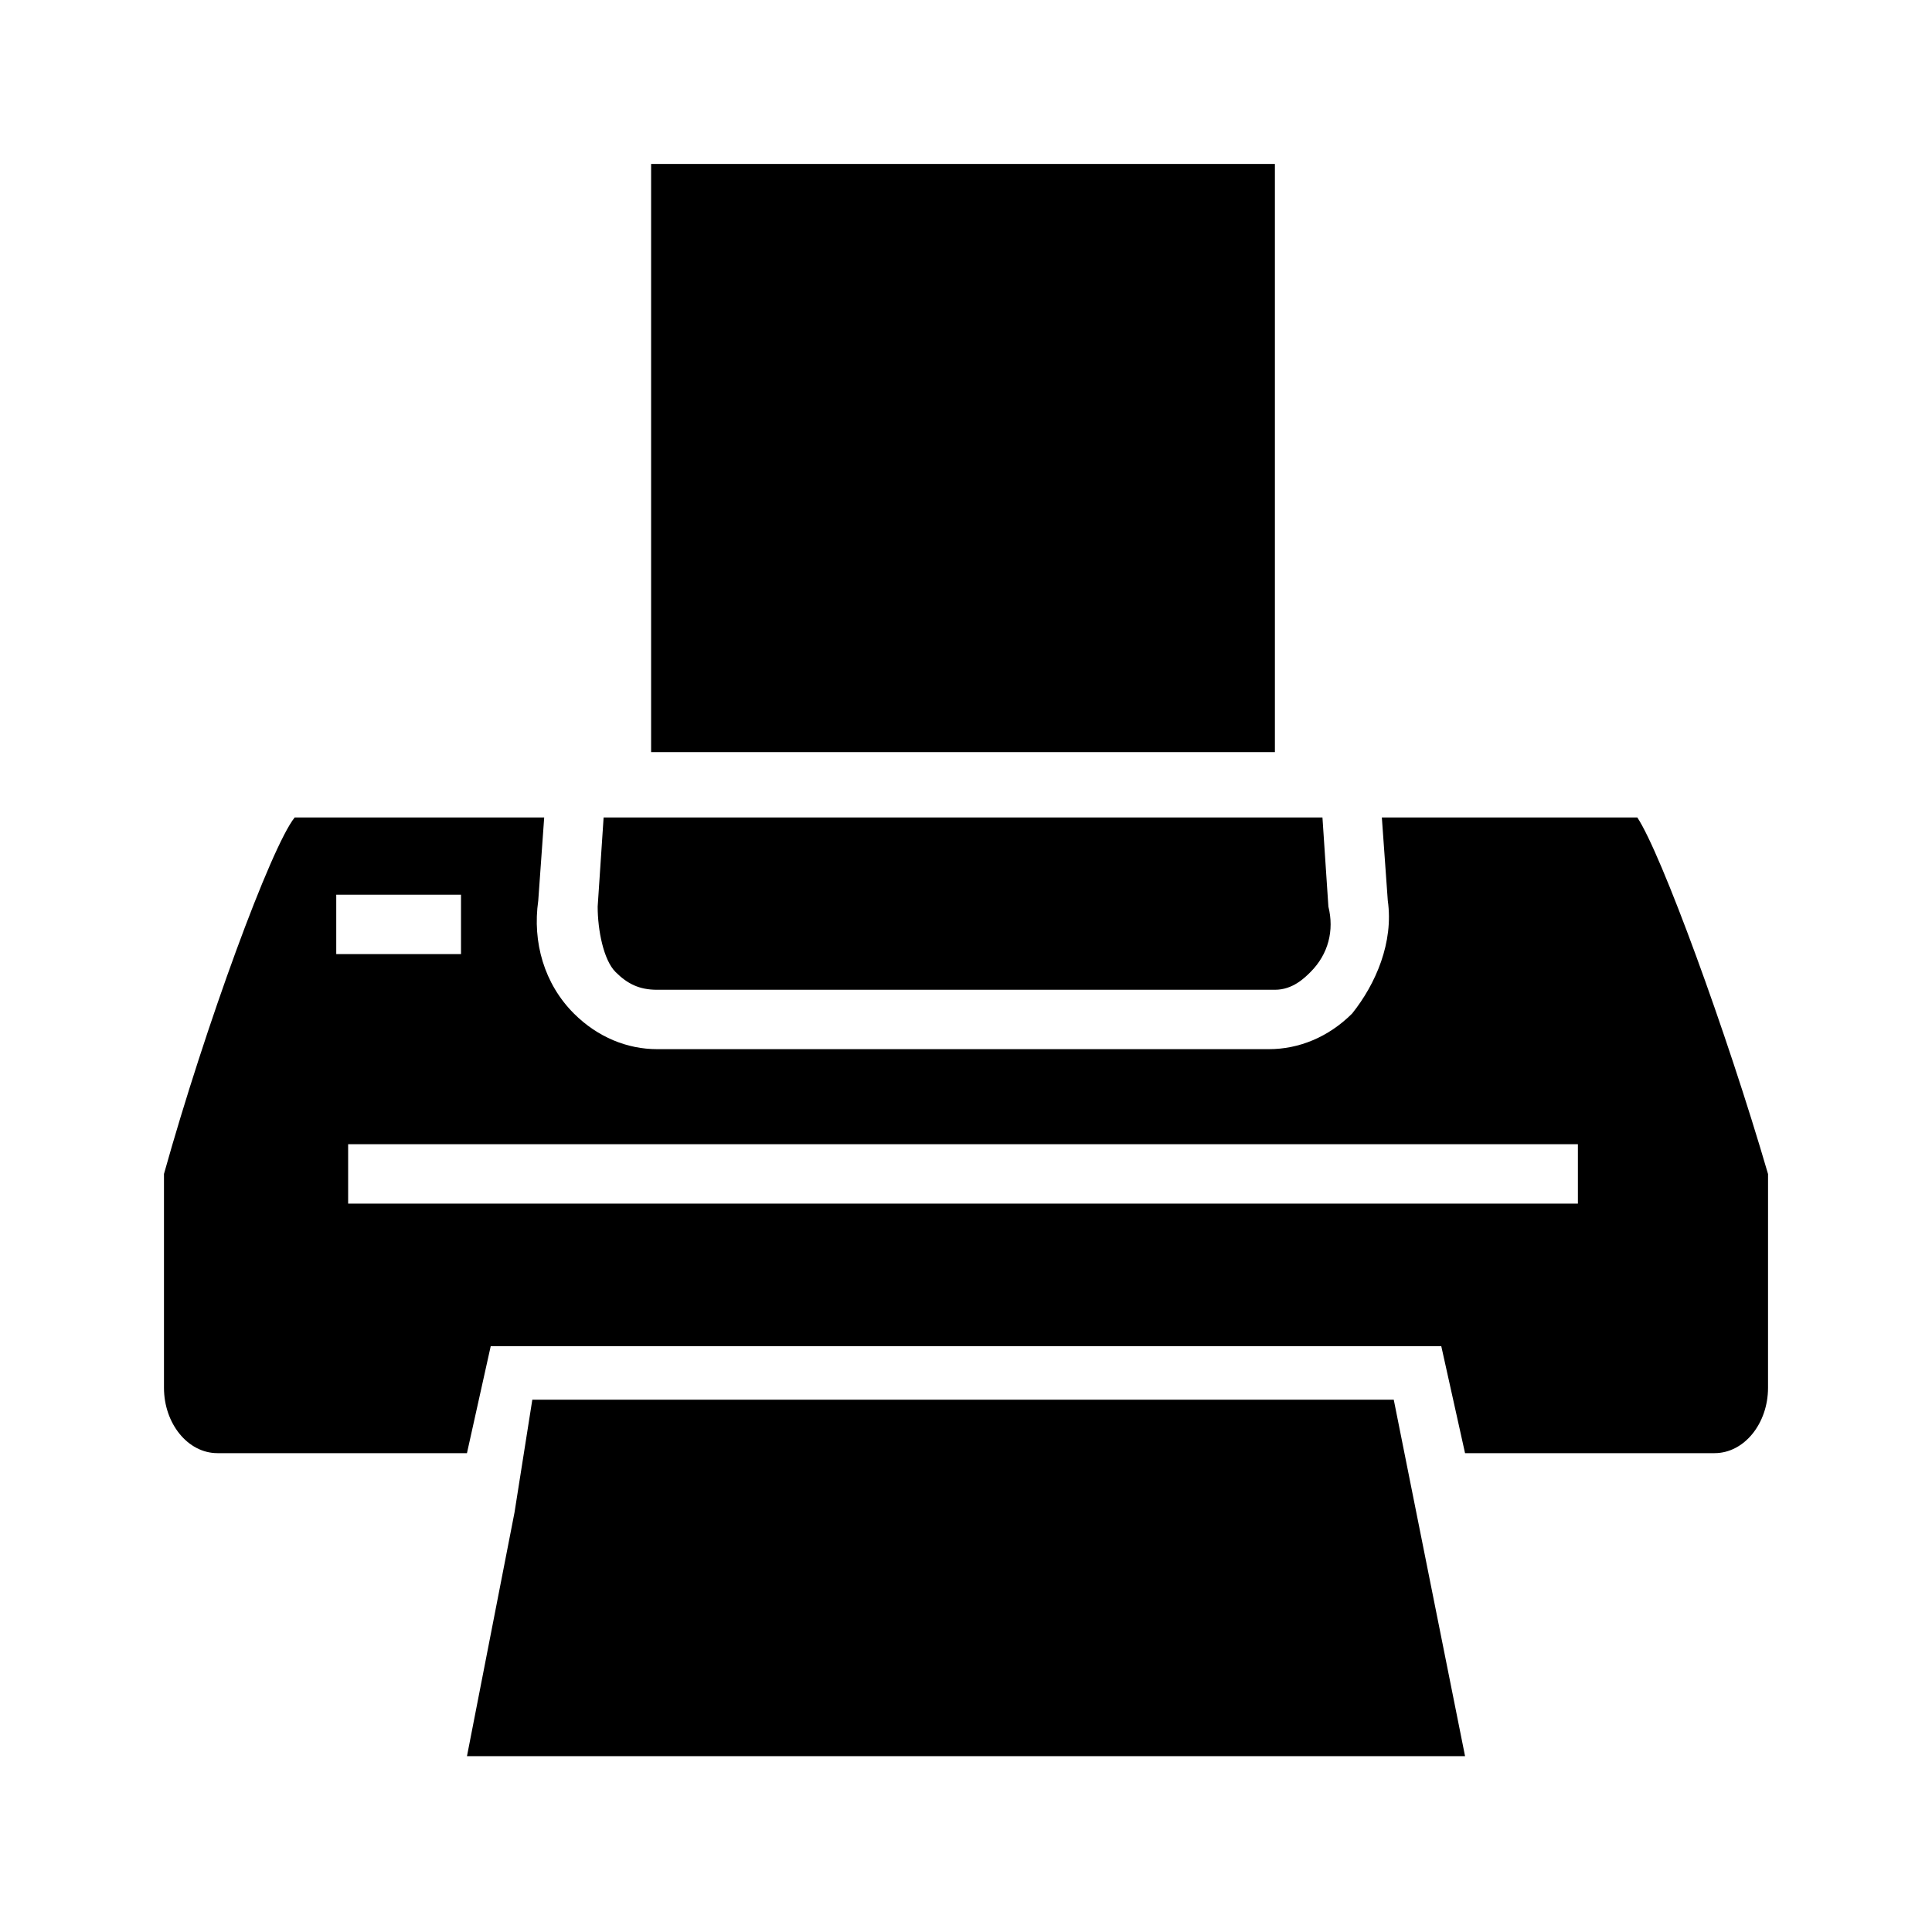
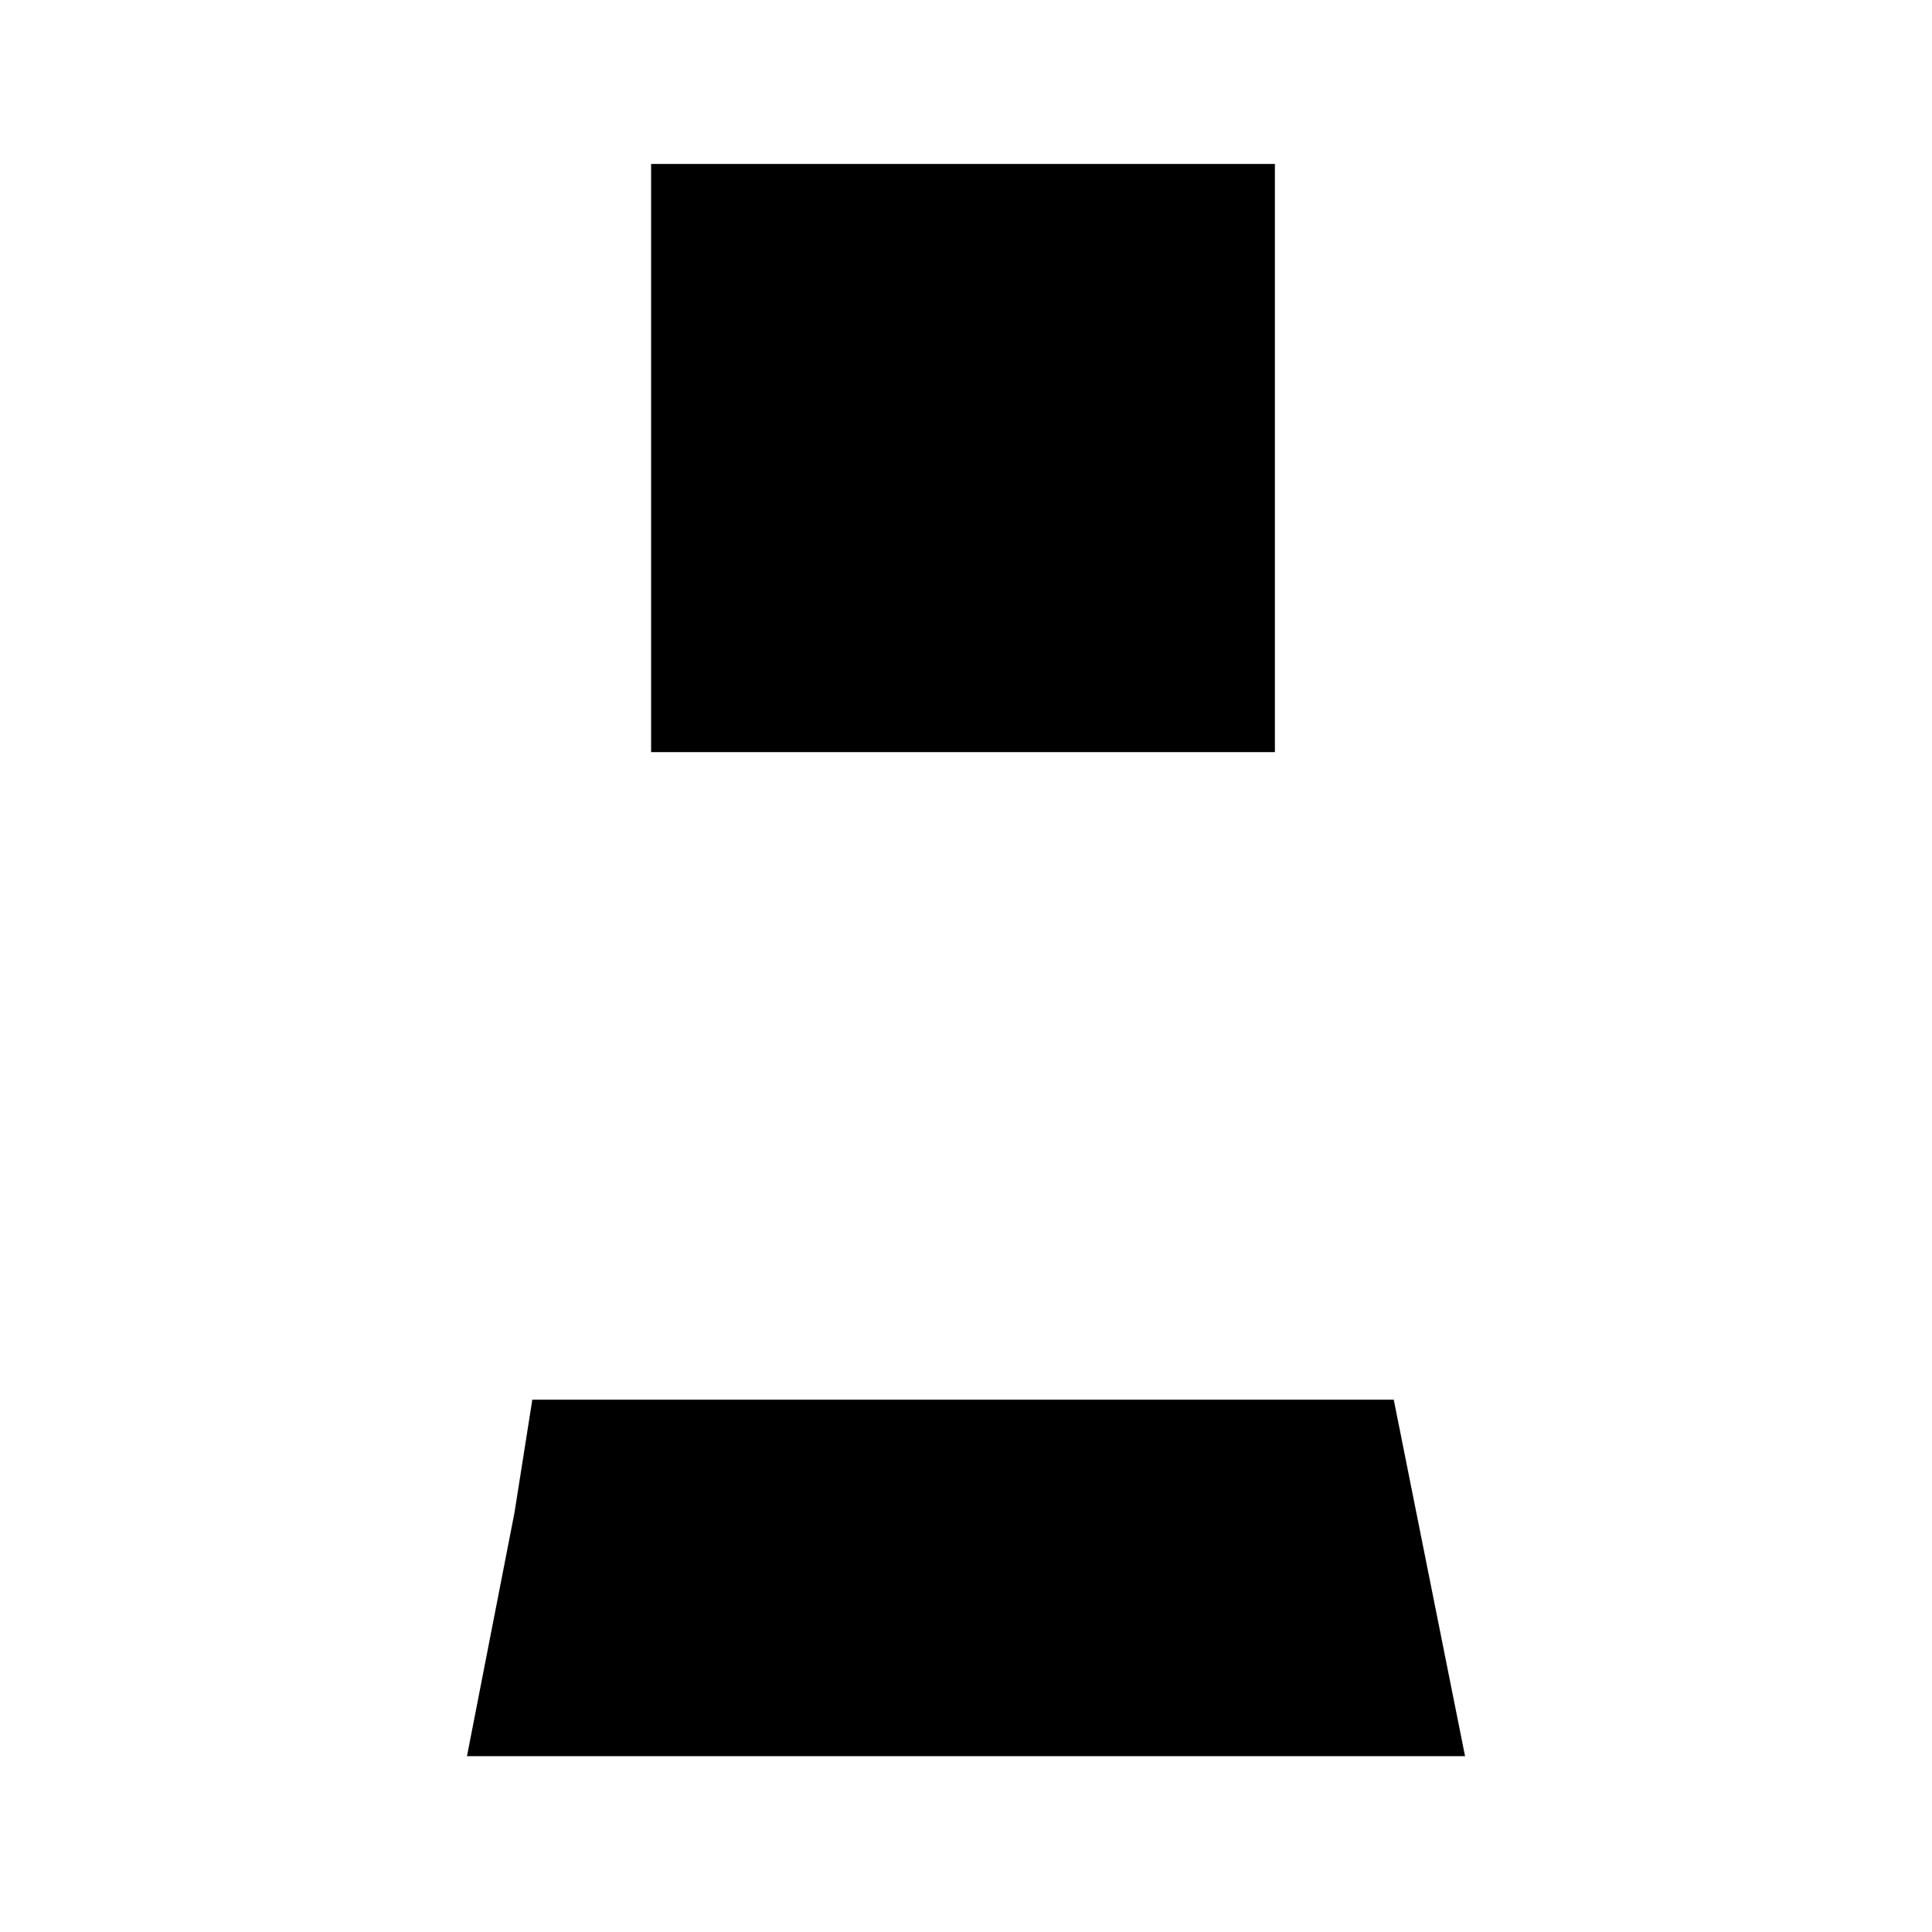
<svg xmlns="http://www.w3.org/2000/svg" fill="#000000" width="800px" height="800px" version="1.1" viewBox="144 144 512 512">
  <g>
    <path d="m285.07 514.93-4.723 29.914-12.594 64.551h264.5l-18.895-94.465z" />
    <path d="m316.55 187.45h165.31v155.87h-165.31z" />
-     <path d="m612.54 455.1c-11.02-37.785-28.34-85.02-34.637-94.465h-67.699l1.574 22.043c1.574 11.02-3.148 22.043-9.445 29.914-6.297 6.297-14.168 9.445-22.043 9.445h-162.16c-7.871 0-15.742-3.148-22.043-9.445-7.871-7.871-11.02-18.895-9.445-29.914l1.574-22.043h-66.125c-6.297 7.871-23.617 55.105-34.637 94.465v1.574 55.105c0 9.445 6.297 17.32 14.168 17.32h66.125l6.297-28.34h251.91l6.297 28.34h66.125c7.871 0 14.168-7.871 14.168-17.32 0.004-14.168 0.004-56.68 0.004-56.68zm-379.43-73.996h33.062v15.742l-33.062 0.004zm329.05 81.871h-325.9v-15.742h325.9z" />
-     <path d="m318.13 406.3h163.74c4.723 0 7.871-3.148 9.445-4.723 4.723-4.723 6.297-11.02 4.723-17.32l-1.574-23.617h-190.5l-1.574 23.617c0 6.297 1.574 14.168 4.723 17.32 3.148 3.148 6.297 4.723 11.02 4.723z" />
  </g>
</svg>